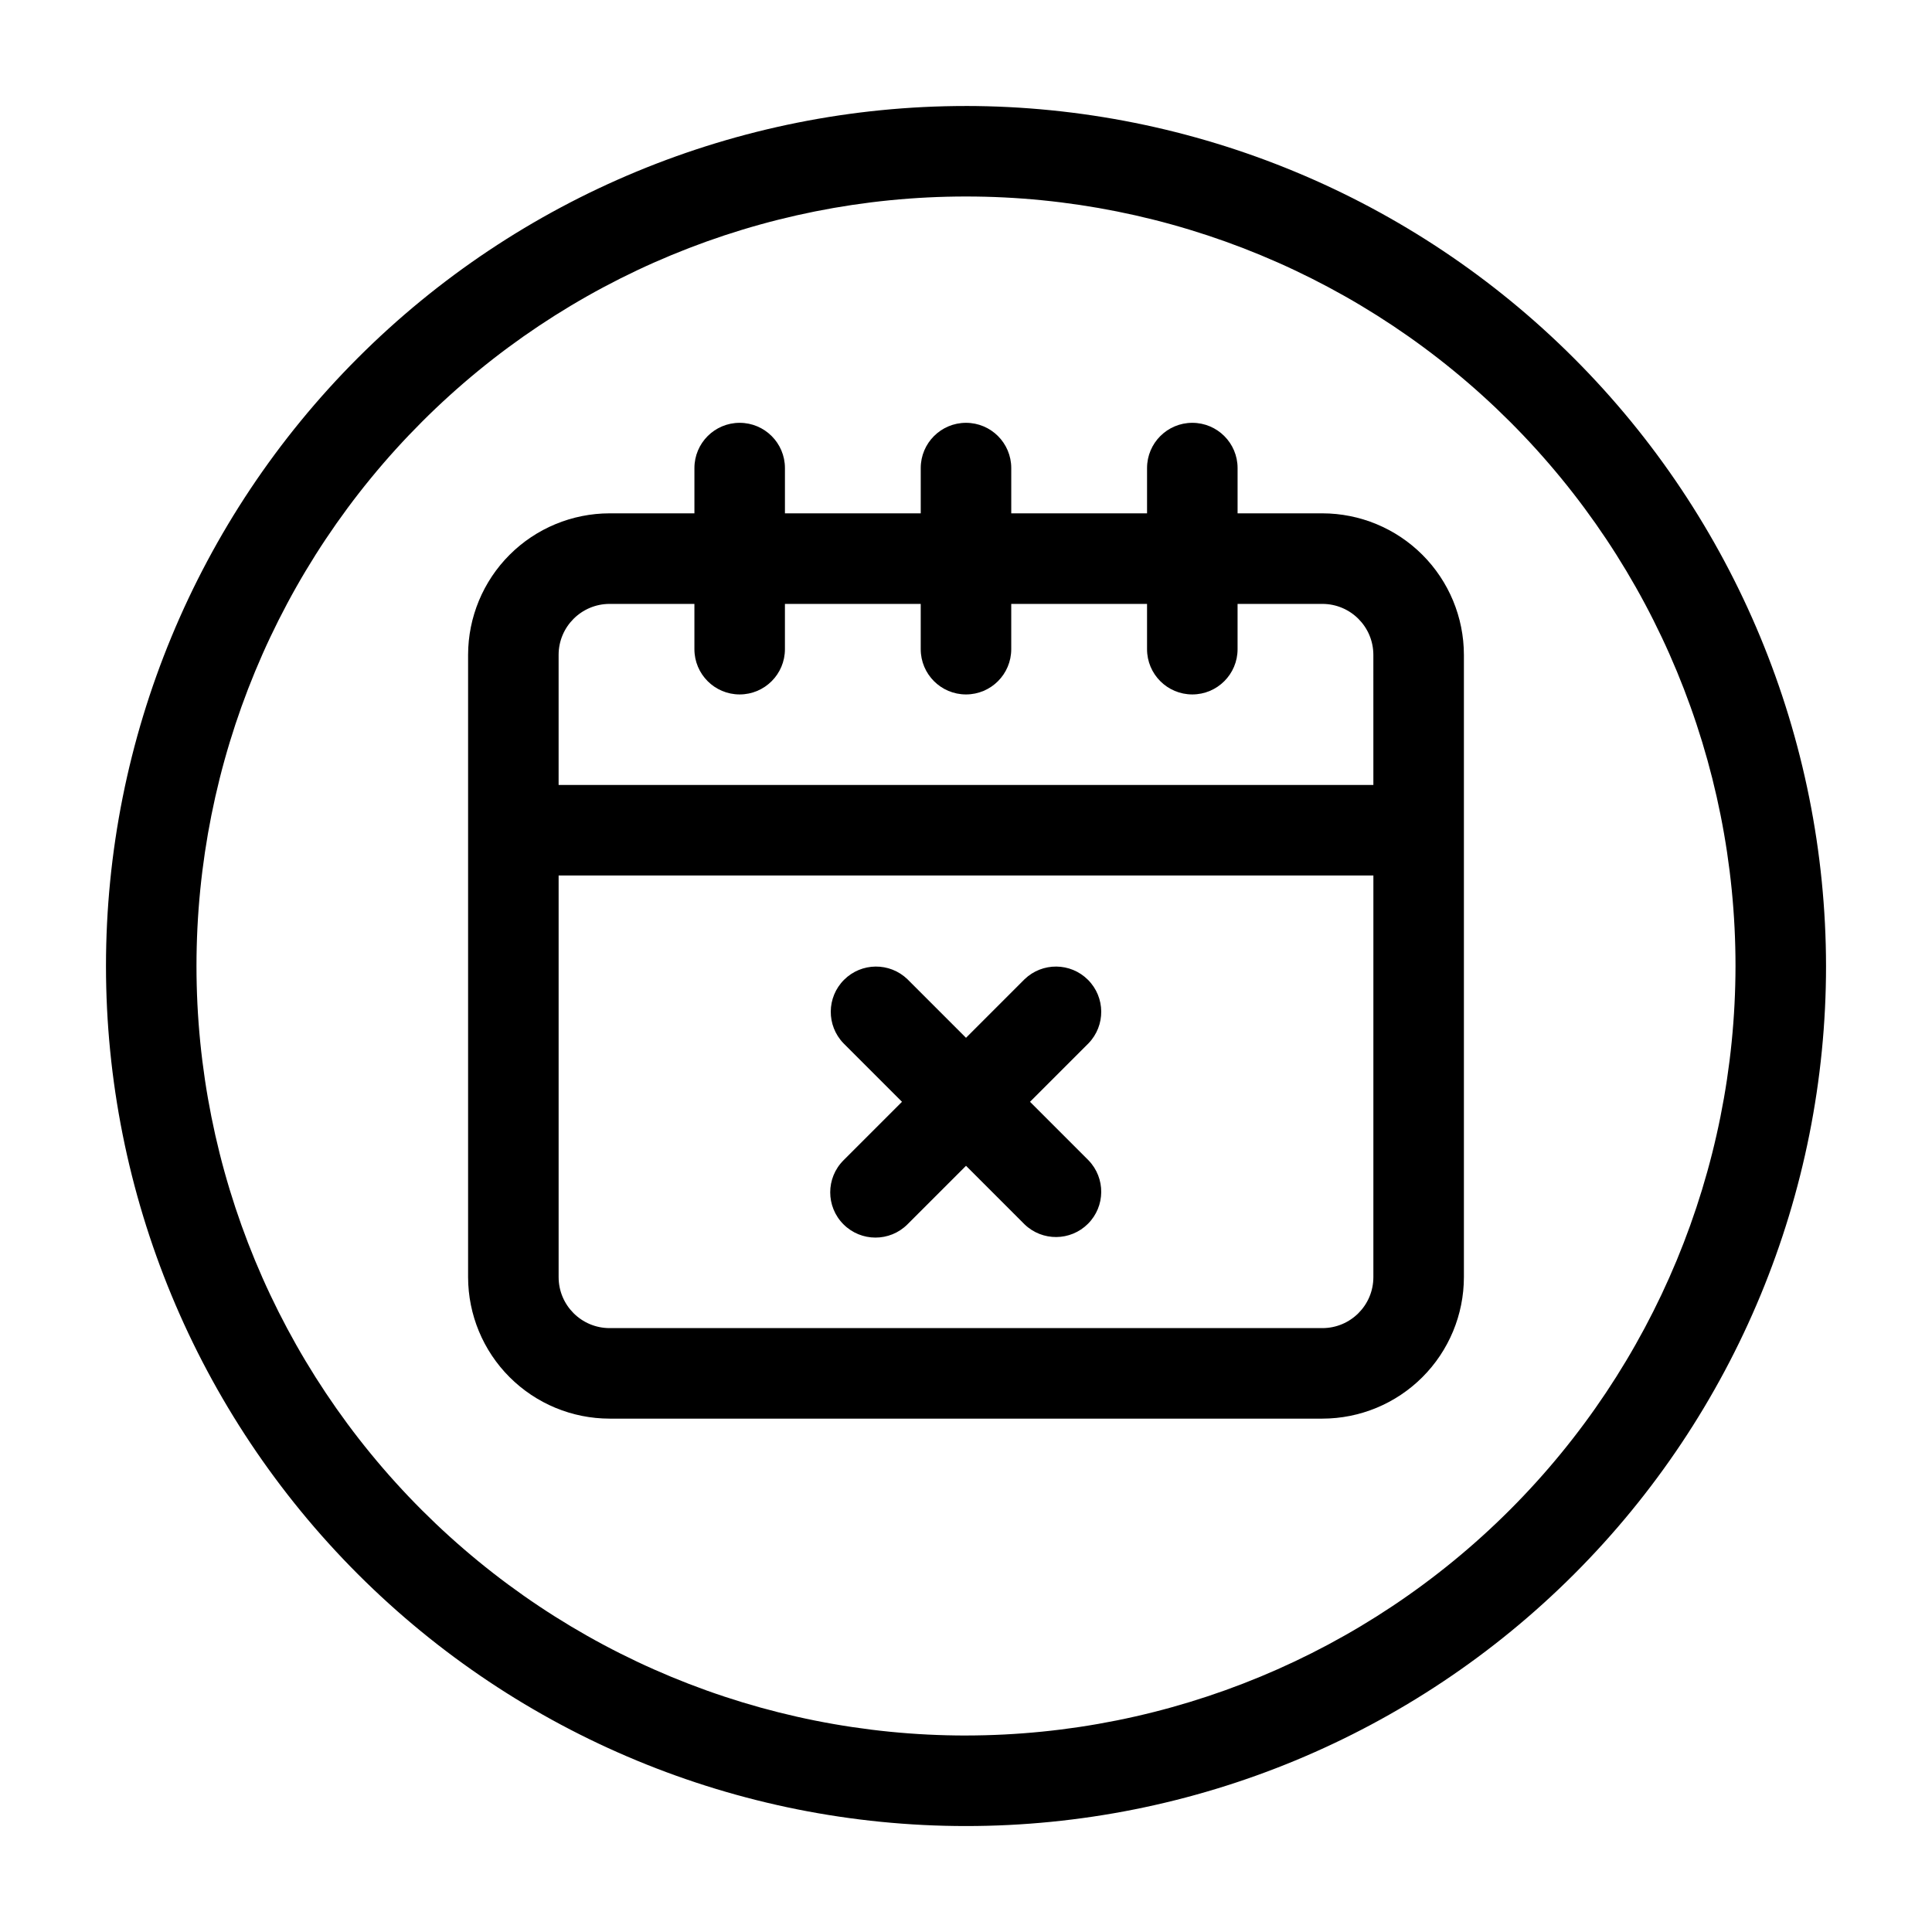
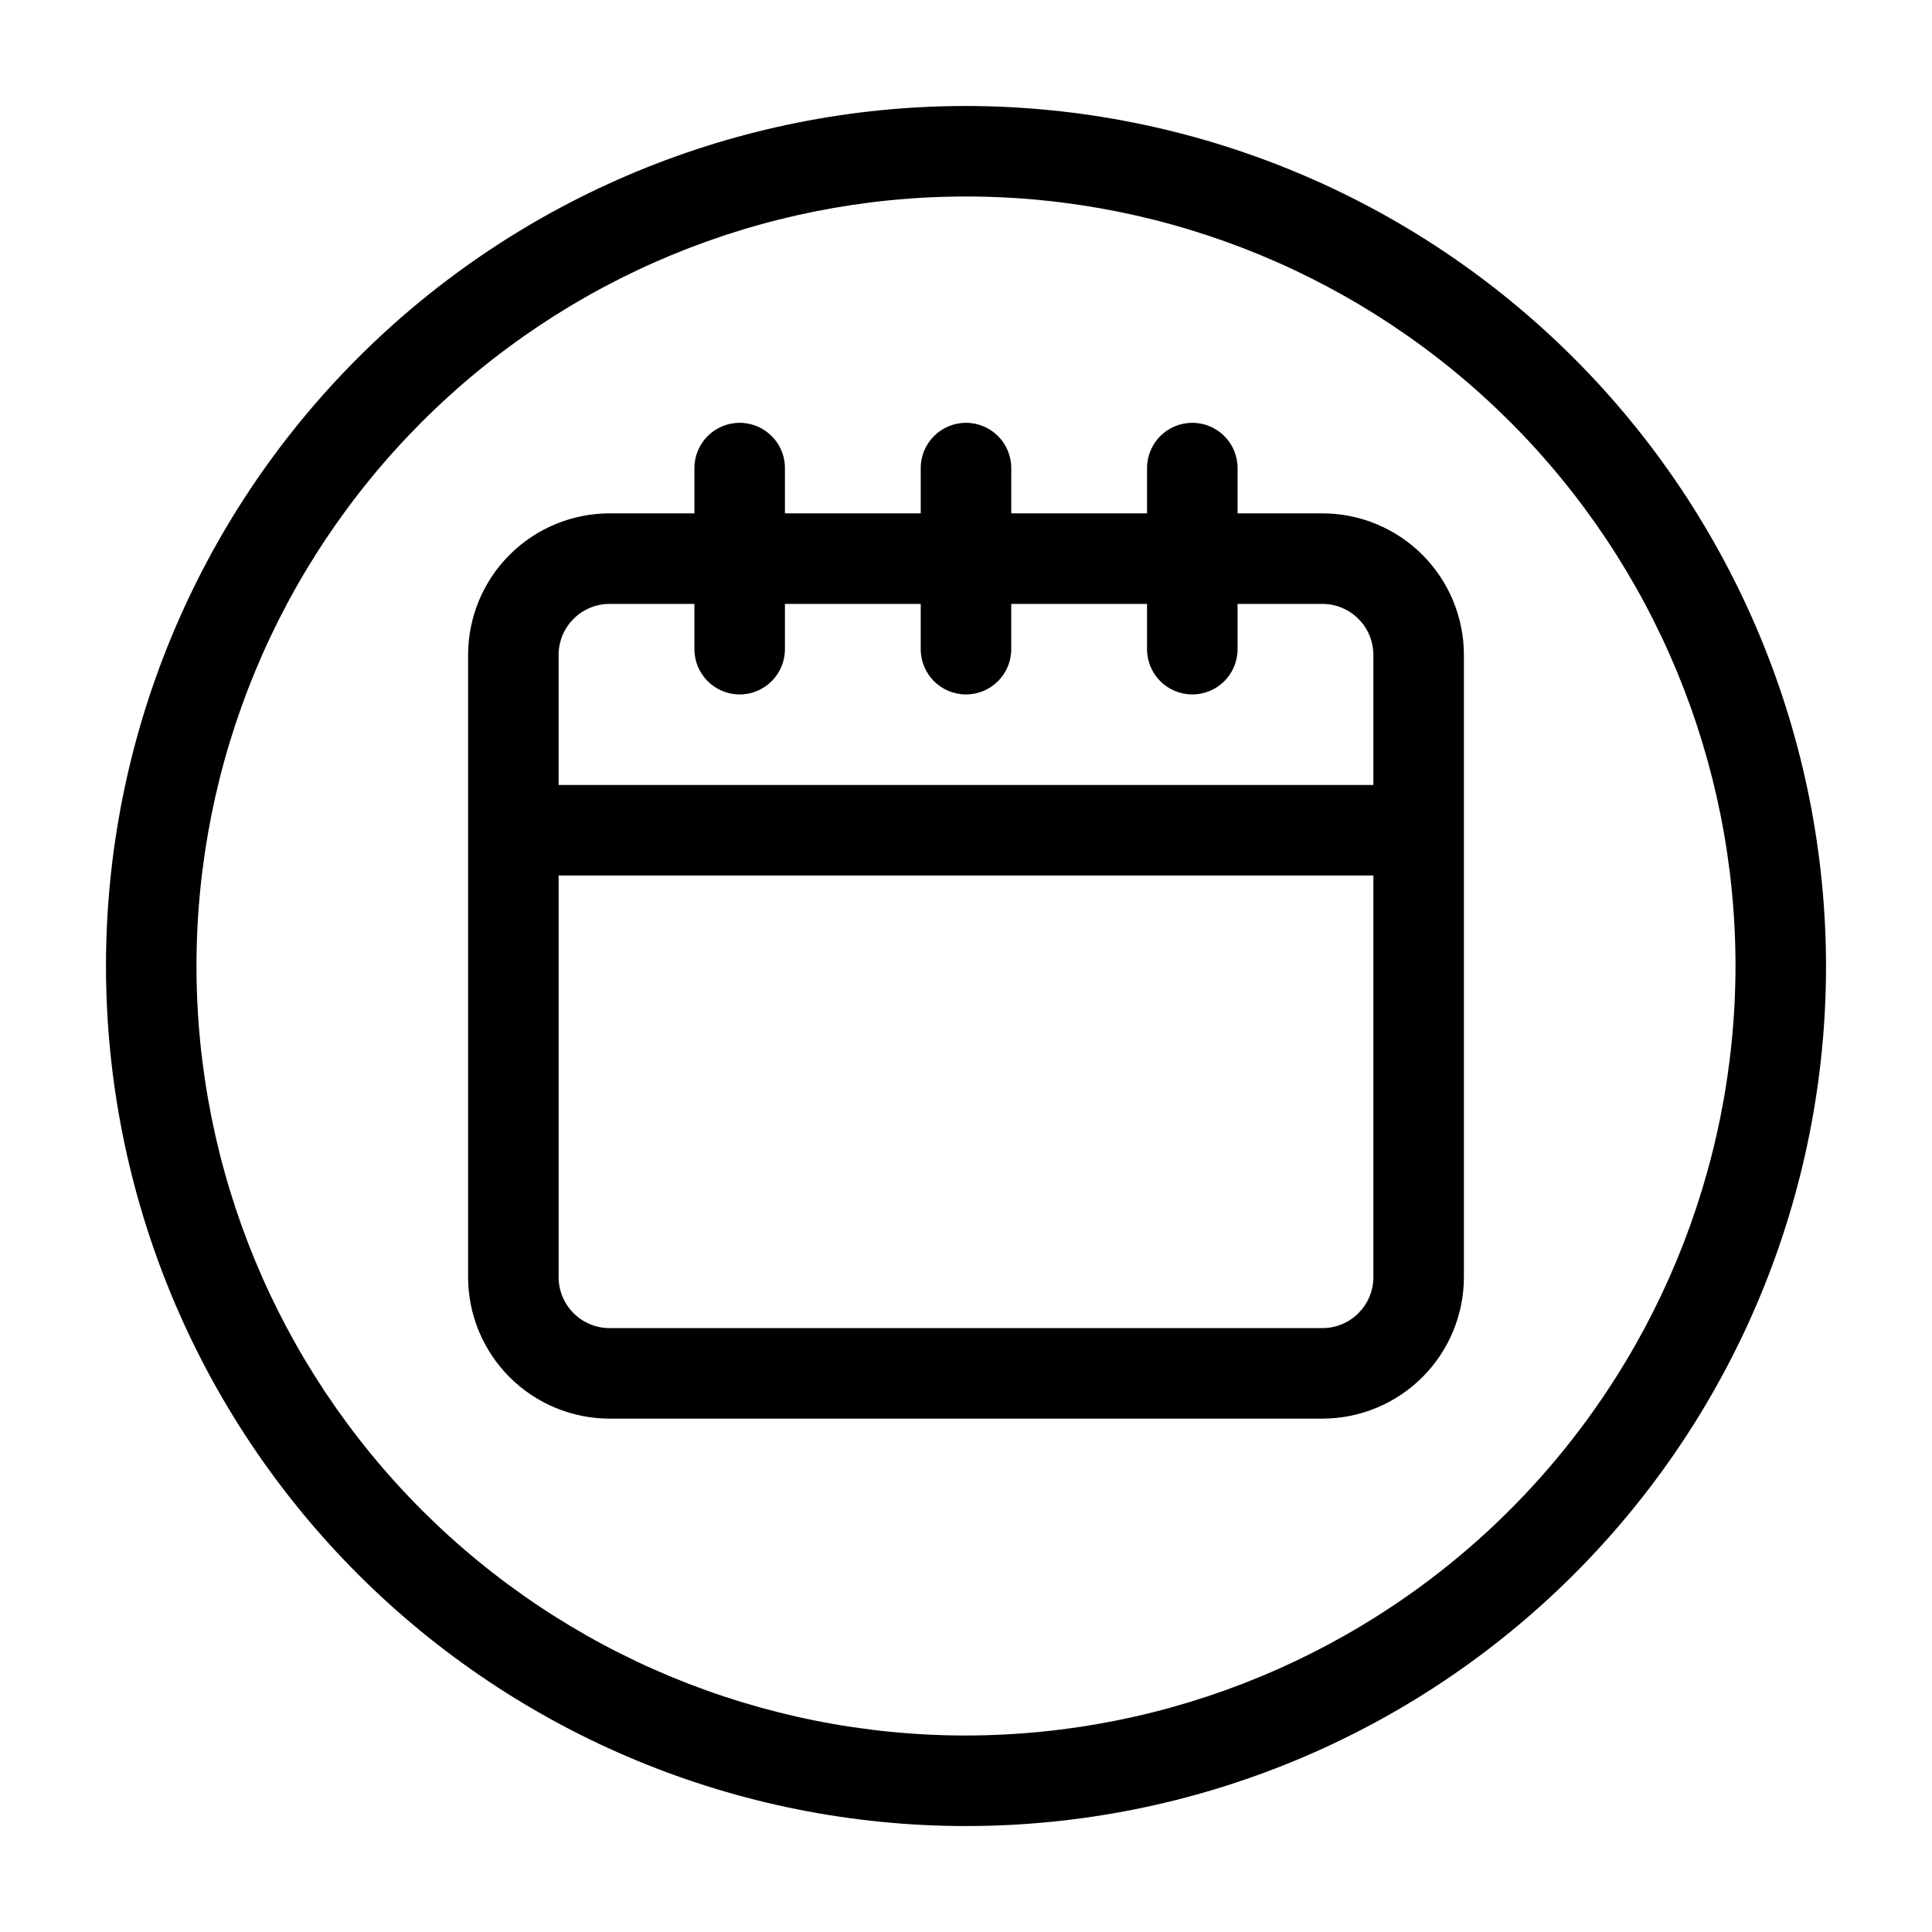
<svg xmlns="http://www.w3.org/2000/svg" fill="#000000" width="800px" height="800px" version="1.1" viewBox="144 144 512 512">
  <g>
    <path d="m494.45 280.04h-22.477v-11.996c0-6.625-5.371-11.992-11.996-11.992s-11.996 5.367-11.996 11.992v11.996h-35.988v-11.996c0-6.625-5.367-11.992-11.992-11.992s-11.996 5.367-11.996 11.992v11.996h-35.988v-11.996c0-6.625-5.371-11.992-11.996-11.992s-11.992 5.367-11.992 11.992v11.996h-22.48c-9.941 0.012-19.473 3.961-26.5 10.988-7.031 7.031-10.984 16.559-11 26.5v164.94c0.016 9.938 3.969 19.469 11 26.496 7.027 7.027 16.559 10.98 26.5 10.988h188.9c9.941-0.008 19.473-3.961 26.5-10.988 7.031-7.027 10.988-16.559 11-26.496v-164.94c-0.012-9.941-3.969-19.469-11-26.5-7.027-7.027-16.559-10.977-26.5-10.988zm13.508 202.43c-0.012 7.449-6.055 13.488-13.508 13.492h-188.9c-7.453-0.004-13.496-6.043-13.508-13.492v-106.46h215.92zm0-130.45h-215.92v-34.484c0.012-7.453 6.055-13.488 13.508-13.496h22.48v11.996c0 6.625 5.367 11.996 11.992 11.996s11.996-5.371 11.996-11.996v-11.996h35.988v11.996c0 6.625 5.371 11.996 11.996 11.996s11.992-5.371 11.992-11.996v-11.996h35.988v11.996c0 6.625 5.371 11.996 11.996 11.996s11.996-5.371 11.996-11.996v-11.996h22.48-0.004c7.453 0.008 13.496 6.043 13.508 13.496z" />
-     <path d="m367.53 468.46c4.684 4.684 12.277 4.684 16.961 0l15.512-15.512 15.512 15.512h-0.004c4.707 4.547 12.188 4.481 16.816-0.148 4.625-4.625 4.691-12.105 0.145-16.812l-15.508-15.512 15.512-15.512-0.004 0.004c4.547-4.707 4.481-12.191-0.145-16.816-4.629-4.629-12.109-4.691-16.816-0.148l-15.508 15.512-15.512-15.512c-4.707-4.543-12.188-4.481-16.816 0.148-4.625 4.625-4.691 12.109-0.145 16.816l15.508 15.508-15.512 15.512h0.004c-4.684 4.684-4.684 12.277 0 16.961z" />
    <path d="m400 172.09c-60.449 0-118.42 24.012-161.16 66.754-42.742 42.742-66.754 100.71-66.754 161.16 0 60.445 24.012 118.41 66.754 161.16 42.742 42.742 100.71 66.758 161.16 66.758 60.445 0 118.41-24.016 161.16-66.758s66.758-100.71 66.758-161.16c-0.07-60.426-24.102-118.36-66.828-161.09-42.73-42.73-100.66-66.762-161.09-66.828zm0 431.84c-54.086 0-105.95-21.484-144.2-59.727-38.246-38.246-59.73-90.113-59.73-144.2 0-54.086 21.484-105.95 59.73-144.2 38.242-38.246 90.109-59.73 144.2-59.73 54.082 0 105.95 21.484 144.2 59.73 38.242 38.242 59.727 90.109 59.727 144.2-0.062 54.062-21.566 105.9-59.793 144.13-38.23 38.227-90.066 59.73-144.13 59.793z" />
  </g>
</svg>